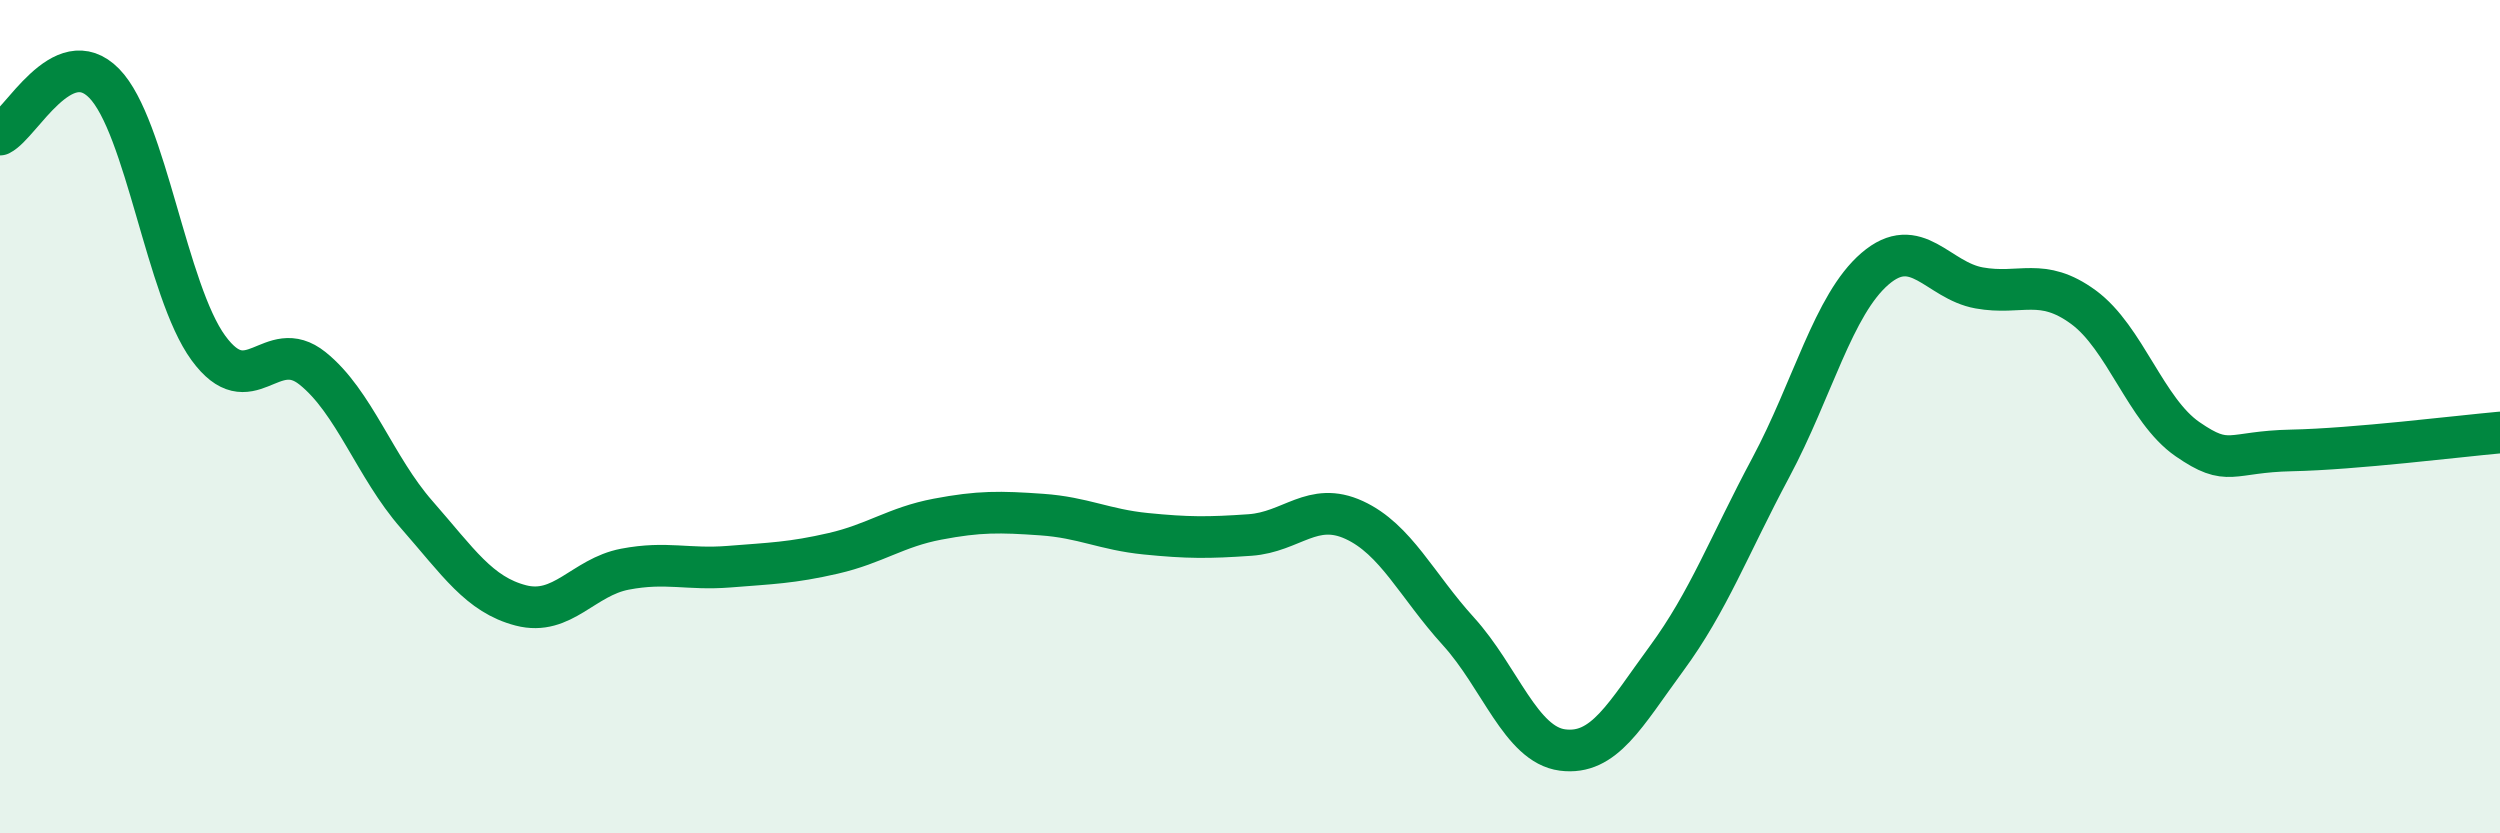
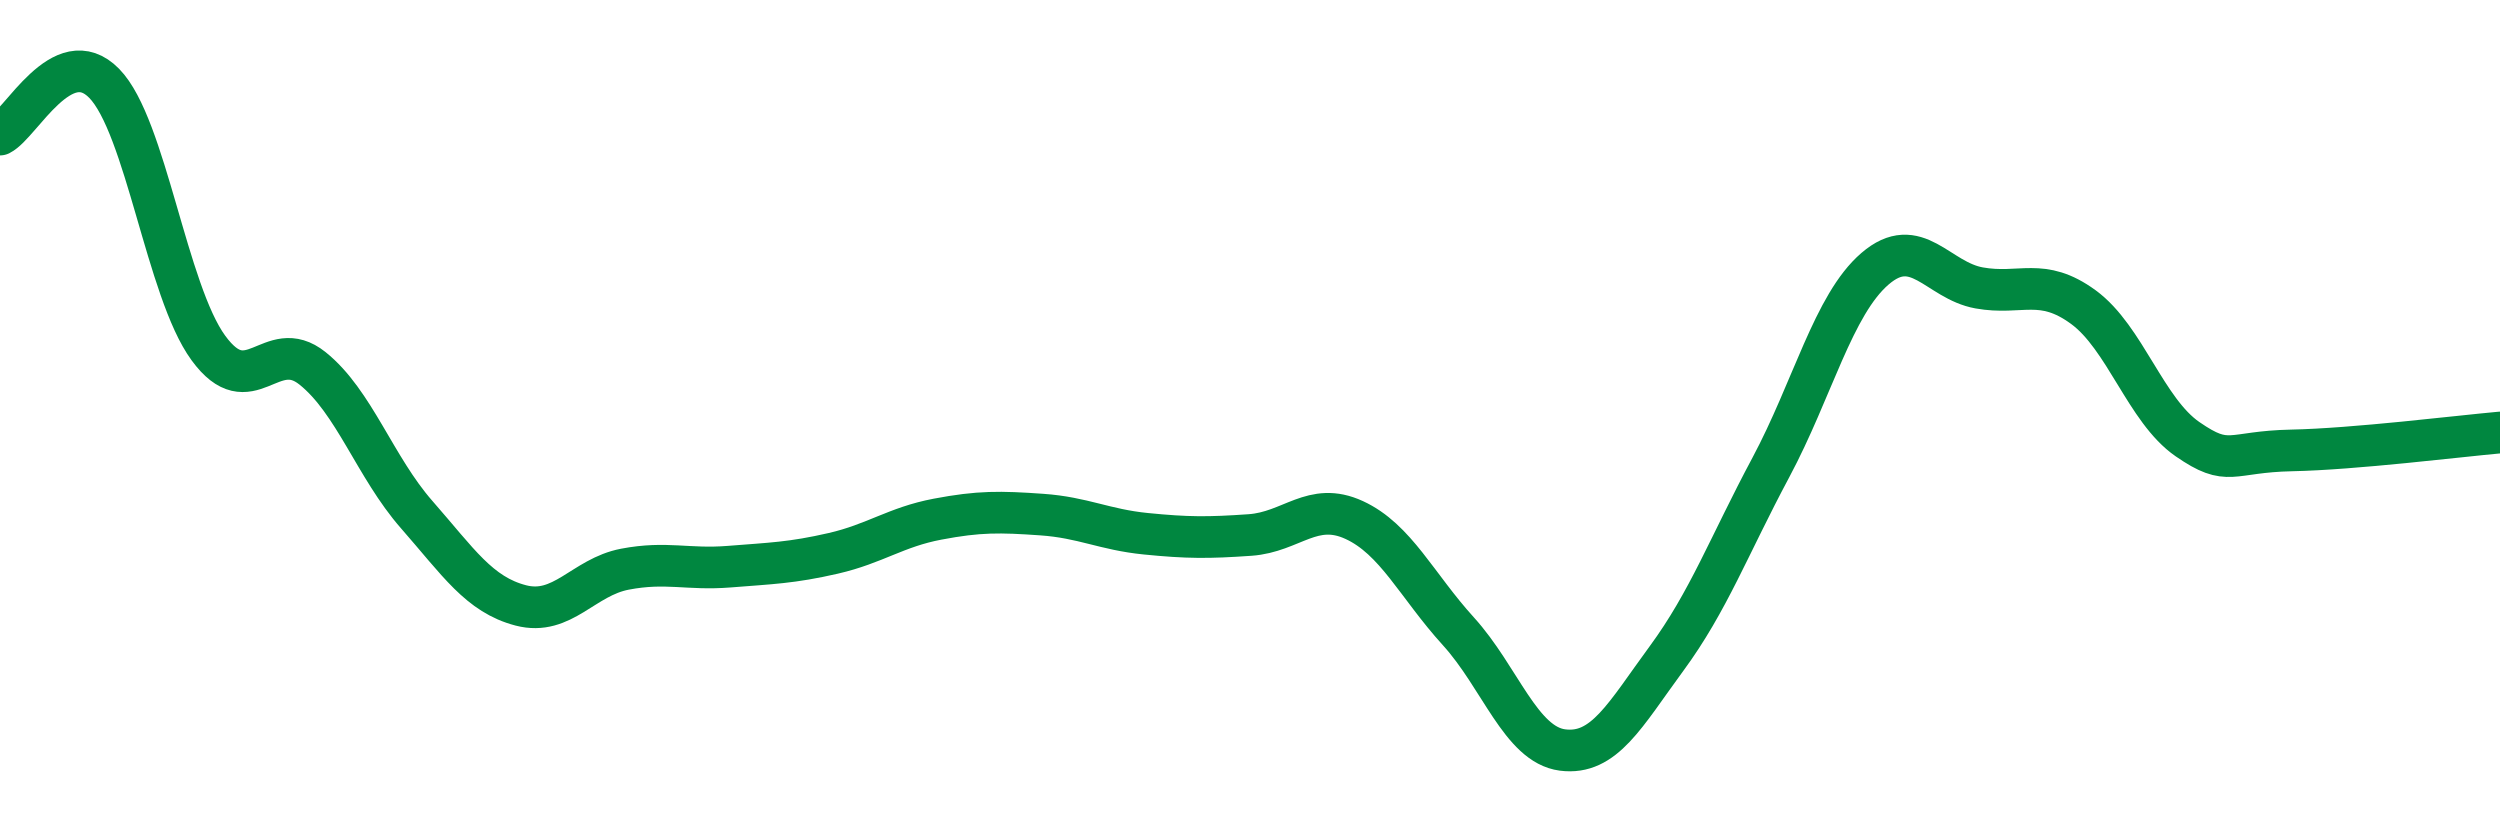
<svg xmlns="http://www.w3.org/2000/svg" width="60" height="20" viewBox="0 0 60 20">
-   <path d="M 0,3.23 C 0.5,2.98 1.5,0.98 2.5,2 C 3.5,3.02 4,6.98 5,8.35 C 6,9.72 6.5,8.04 7.5,8.84 C 8.5,9.64 9,11.21 10,12.35 C 11,13.49 11.5,14.27 12.5,14.53 C 13.5,14.79 14,13.85 15,13.66 C 16,13.47 16.5,13.68 17.5,13.6 C 18.5,13.52 19,13.51 20,13.28 C 21,13.05 21.5,12.65 22.5,12.46 C 23.5,12.27 24,12.28 25,12.35 C 26,12.42 26.5,12.71 27.5,12.81 C 28.5,12.91 29,12.91 30,12.84 C 31,12.77 31.5,12.02 32.5,12.48 C 33.5,12.94 34,14.05 35,15.15 C 36,16.25 36.5,17.87 37.5,18 C 38.5,18.13 39,17.16 40,15.8 C 41,14.44 41.5,13.09 42.5,11.22 C 43.5,9.35 44,7.31 45,6.45 C 46,5.59 46.5,6.73 47.5,6.91 C 48.5,7.09 49,6.64 50,7.37 C 51,8.1 51.5,9.85 52.5,10.54 C 53.5,11.23 53.5,10.84 55,10.81 C 56.5,10.78 59,10.47 60,10.38L60 20L0 20Z" fill="#008740" opacity="0.1" stroke-linecap="round" stroke-linejoin="round" />
  <path d="M 0,3.23 C 0.5,2.98 1.5,0.98 2.5,2 C 3.5,3.02 4,6.98 5,8.35 C 6,9.72 6.5,8.04 7.5,8.84 C 8.5,9.64 9,11.21 10,12.35 C 11,13.49 11.5,14.27 12.5,14.53 C 13.5,14.79 14,13.85 15,13.66 C 16,13.47 16.5,13.68 17.5,13.6 C 18.5,13.52 19,13.51 20,13.28 C 21,13.05 21.5,12.65 22.5,12.46 C 23.5,12.27 24,12.28 25,12.35 C 26,12.42 26.5,12.71 27.5,12.81 C 28.5,12.91 29,12.91 30,12.84 C 31,12.77 31.5,12.02 32.5,12.48 C 33.5,12.94 34,14.05 35,15.15 C 36,16.25 36.5,17.87 37.5,18 C 38.5,18.13 39,17.16 40,15.8 C 41,14.44 41.5,13.09 42.5,11.22 C 43.5,9.35 44,7.31 45,6.45 C 46,5.59 46.5,6.73 47.5,6.91 C 48.5,7.09 49,6.64 50,7.37 C 51,8.1 51.5,9.85 52.5,10.54 C 53.5,11.23 53.5,10.84 55,10.81 C 56.5,10.78 59,10.47 60,10.38" stroke="#008740" stroke-width="1" fill="none" stroke-linecap="round" stroke-linejoin="round" />
</svg>